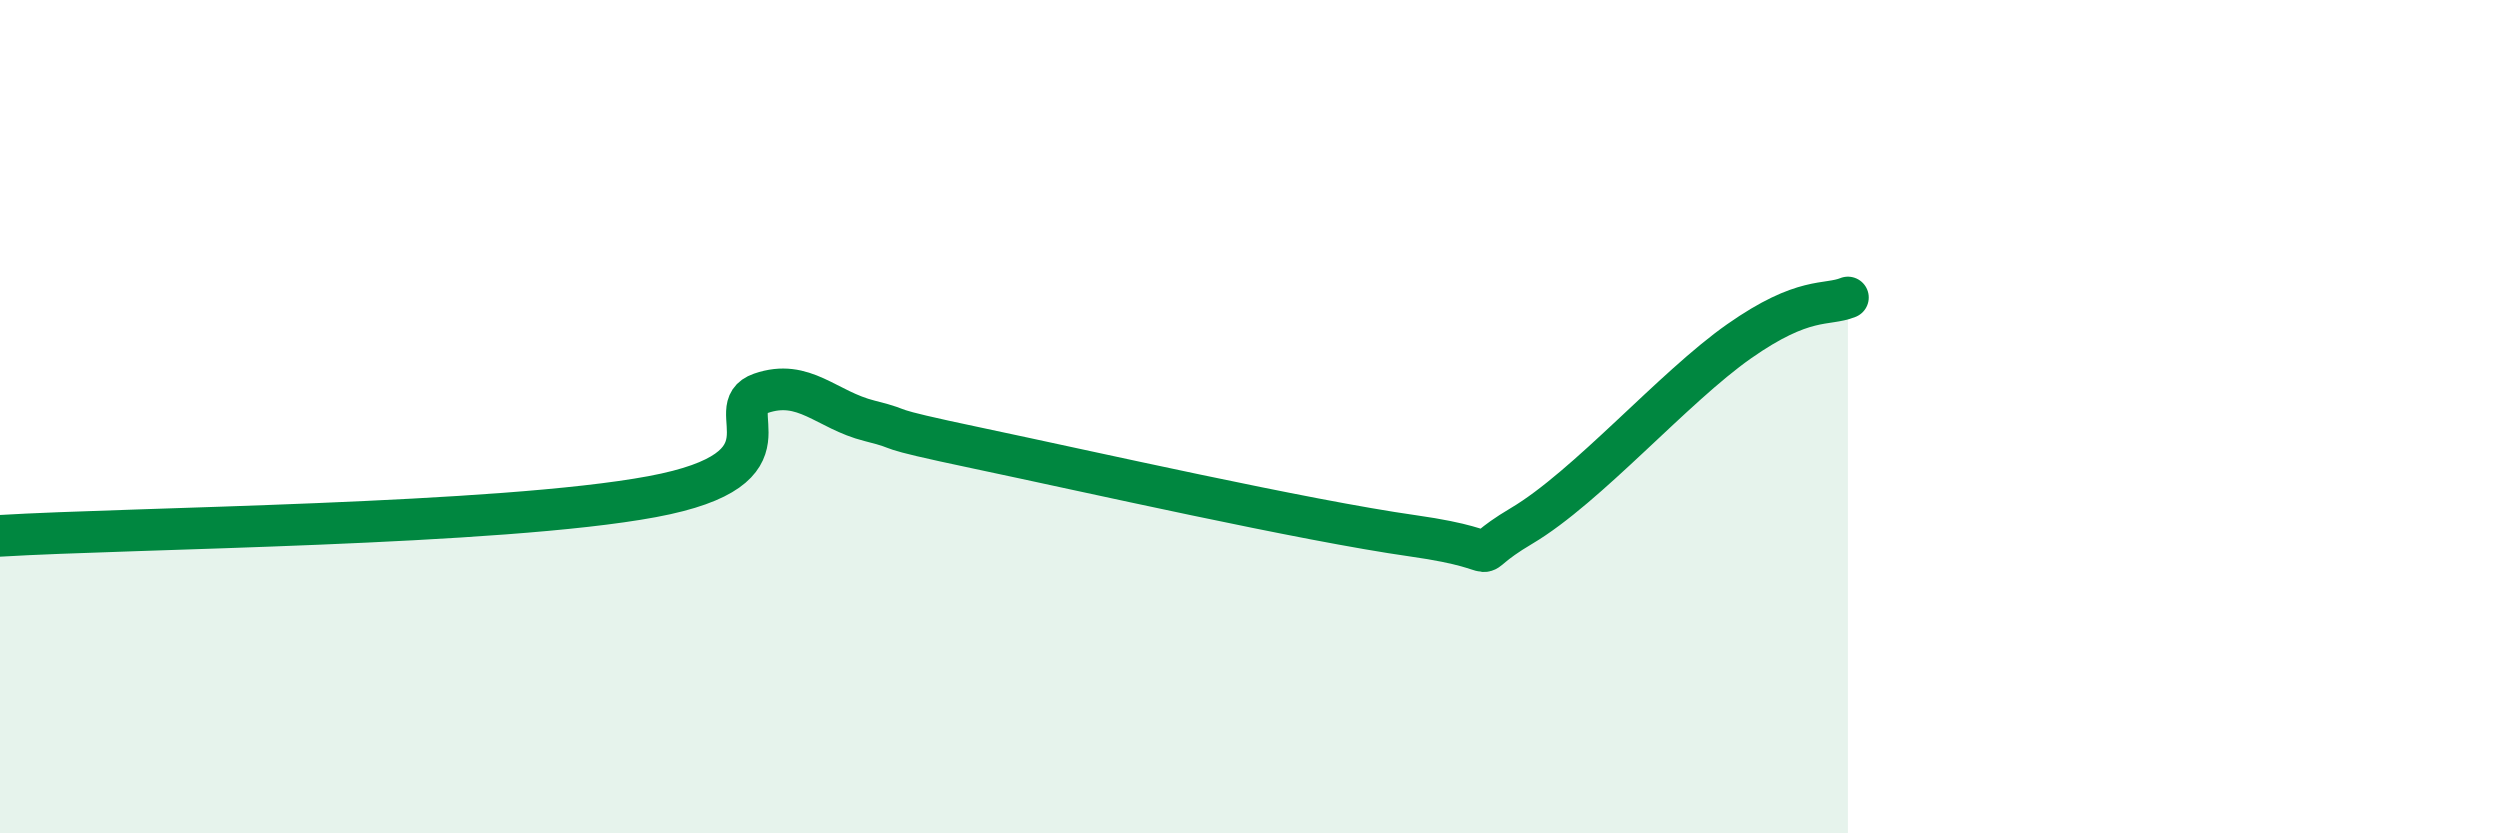
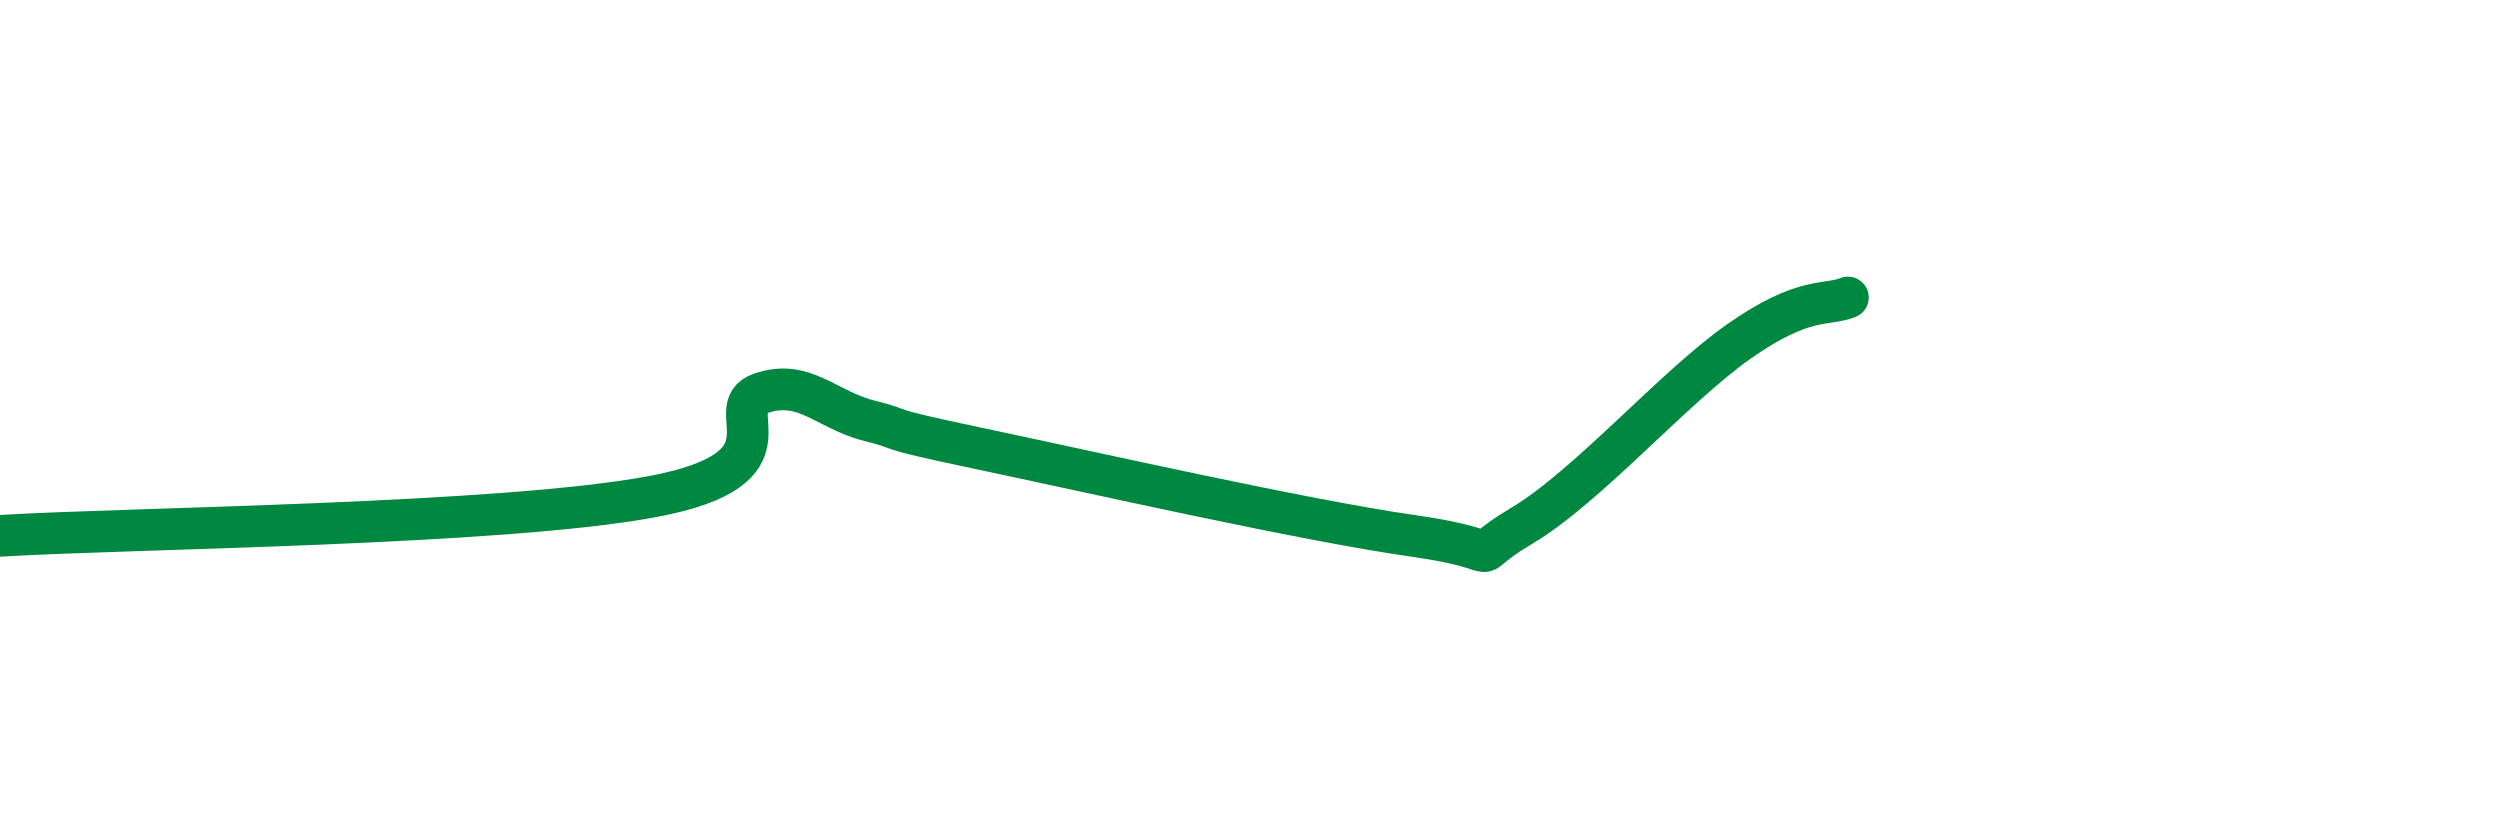
<svg xmlns="http://www.w3.org/2000/svg" width="60" height="20" viewBox="0 0 60 20">
-   <path d="M 0,12.86 C 3.13,12.67 12,12.6 15.65,11.92 C 19.3,11.24 17.22,9.8 18.26,9.44 C 19.3,9.08 19.83,9.84 20.87,10.1 C 21.91,10.36 20.87,10.21 23.48,10.76 C 26.09,11.31 31.3,12.49 33.91,12.86 C 36.52,13.23 34.95,13.55 36.52,12.62 C 38.09,11.69 40.17,9.29 41.74,8.19 C 43.31,7.09 43.83,7.35 44.35,7.14L44.35 20L0 20Z" fill="#008740" opacity="0.1" stroke-linecap="round" stroke-linejoin="round" />
  <path d="M 0,12.86 C 3.13,12.67 12,12.6 15.65,11.92 C 19.3,11.24 17.22,9.8 18.26,9.44 C 19.3,9.08 19.83,9.84 20.87,10.1 C 21.91,10.36 20.87,10.21 23.48,10.76 C 26.09,11.31 31.3,12.49 33.91,12.86 C 36.52,13.23 34.95,13.55 36.52,12.62 C 38.09,11.69 40.17,9.29 41.74,8.19 C 43.31,7.09 43.83,7.35 44.35,7.14" stroke="#008740" stroke-width="1" fill="none" stroke-linecap="round" stroke-linejoin="round" />
</svg>